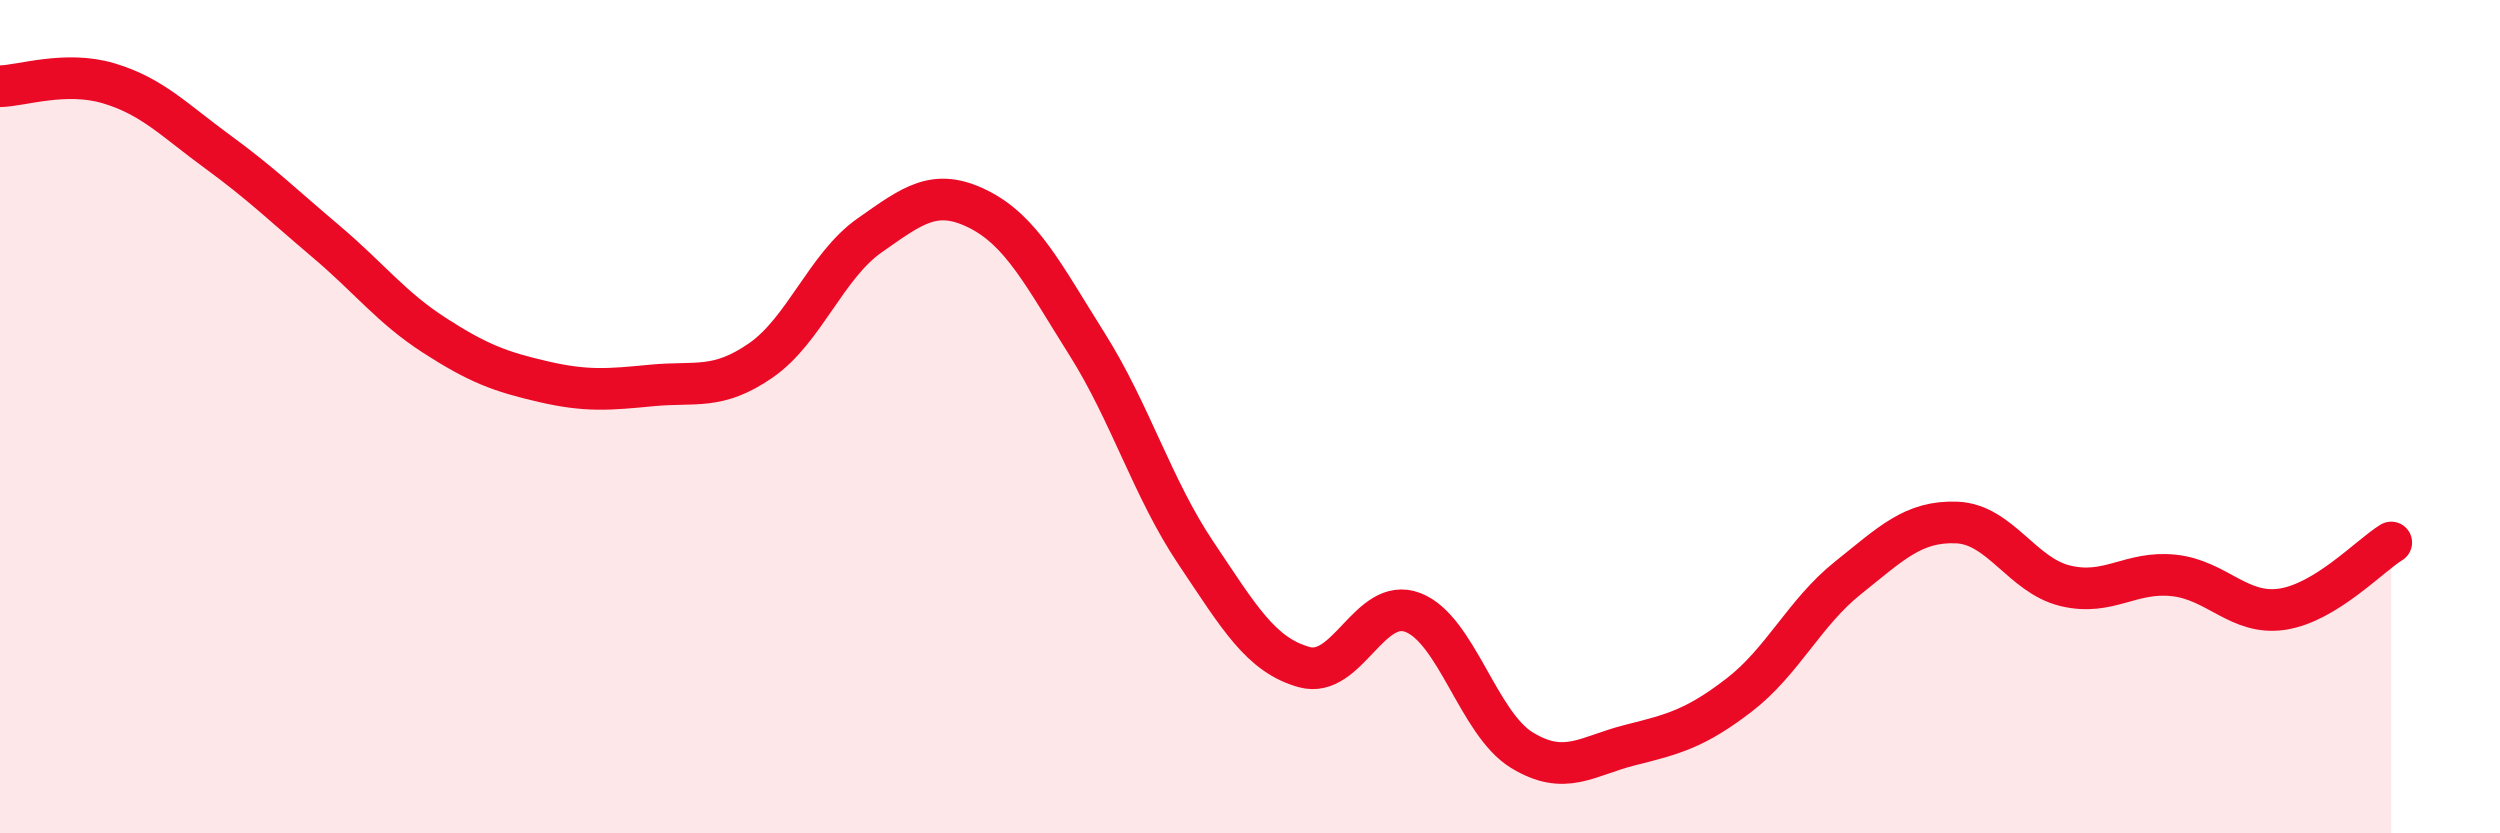
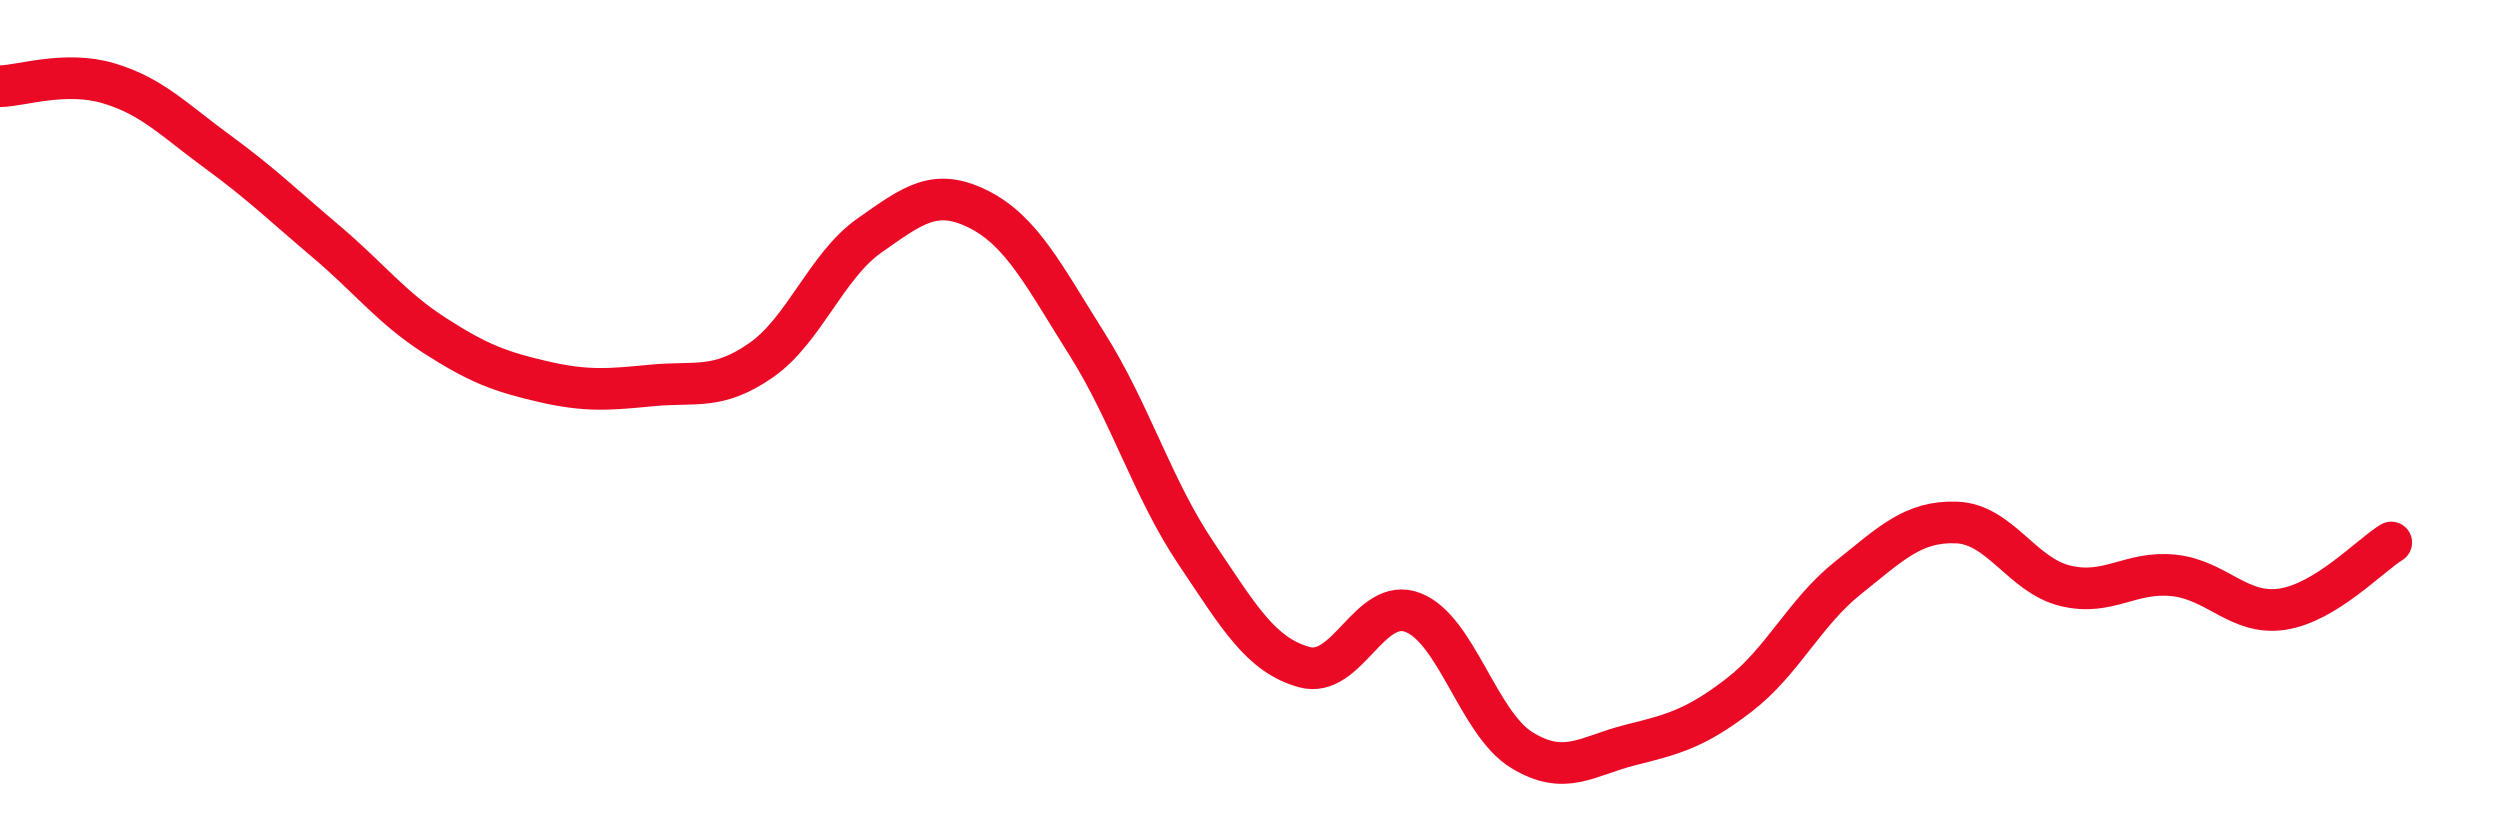
<svg xmlns="http://www.w3.org/2000/svg" width="60" height="20" viewBox="0 0 60 20">
-   <path d="M 0,2.07 C 0.52,2.06 1.57,1.69 2.61,2 C 3.65,2.31 4.18,2.88 5.22,3.64 C 6.26,4.4 6.79,4.92 7.83,5.8 C 8.87,6.68 9.39,7.38 10.43,8.05 C 11.47,8.72 12,8.92 13.04,9.16 C 14.08,9.4 14.61,9.35 15.65,9.25 C 16.69,9.15 17.22,9.37 18.26,8.65 C 19.3,7.93 19.83,6.38 20.87,5.65 C 21.91,4.92 22.44,4.5 23.48,5.02 C 24.52,5.54 25.05,6.61 26.09,8.26 C 27.13,9.91 27.66,11.72 28.7,13.27 C 29.74,14.82 30.26,15.72 31.3,16.01 C 32.34,16.3 32.87,14.3 33.91,14.7 C 34.95,15.1 35.48,17.36 36.52,18 C 37.56,18.64 38.09,18.14 39.13,17.88 C 40.17,17.62 40.7,17.48 41.74,16.68 C 42.78,15.88 43.31,14.7 44.35,13.87 C 45.39,13.04 45.92,12.5 46.96,12.54 C 48,12.58 48.53,13.81 49.57,14.06 C 50.61,14.31 51.13,13.7 52.17,13.81 C 53.21,13.92 53.74,14.78 54.78,14.62 C 55.82,14.46 56.87,13.34 57.39,13.02L57.39 20L0 20Z" fill="#EB0A25" opacity="0.1" stroke-linecap="round" stroke-linejoin="round" />
  <path d="M 0,2.07 C 0.52,2.06 1.57,1.69 2.61,2 C 3.65,2.31 4.18,2.88 5.22,3.64 C 6.26,4.4 6.79,4.92 7.83,5.8 C 8.87,6.68 9.39,7.38 10.43,8.05 C 11.47,8.72 12,8.92 13.04,9.16 C 14.08,9.4 14.61,9.35 15.65,9.25 C 16.69,9.15 17.22,9.37 18.26,8.65 C 19.3,7.93 19.83,6.38 20.87,5.65 C 21.91,4.92 22.44,4.5 23.48,5.02 C 24.52,5.54 25.05,6.61 26.09,8.26 C 27.13,9.91 27.66,11.72 28.7,13.27 C 29.74,14.82 30.26,15.72 31.3,16.01 C 32.34,16.3 32.87,14.3 33.91,14.7 C 34.95,15.1 35.48,17.36 36.52,18 C 37.56,18.64 38.09,18.14 39.13,17.88 C 40.17,17.62 40.7,17.48 41.74,16.68 C 42.78,15.88 43.31,14.7 44.35,13.87 C 45.39,13.04 45.92,12.5 46.96,12.54 C 48,12.58 48.53,13.81 49.57,14.06 C 50.61,14.31 51.13,13.7 52.17,13.81 C 53.21,13.92 53.74,14.78 54.78,14.62 C 55.82,14.46 56.87,13.34 57.39,13.02" stroke="#EB0A25" stroke-width="1" fill="none" stroke-linecap="round" stroke-linejoin="round" />
</svg>